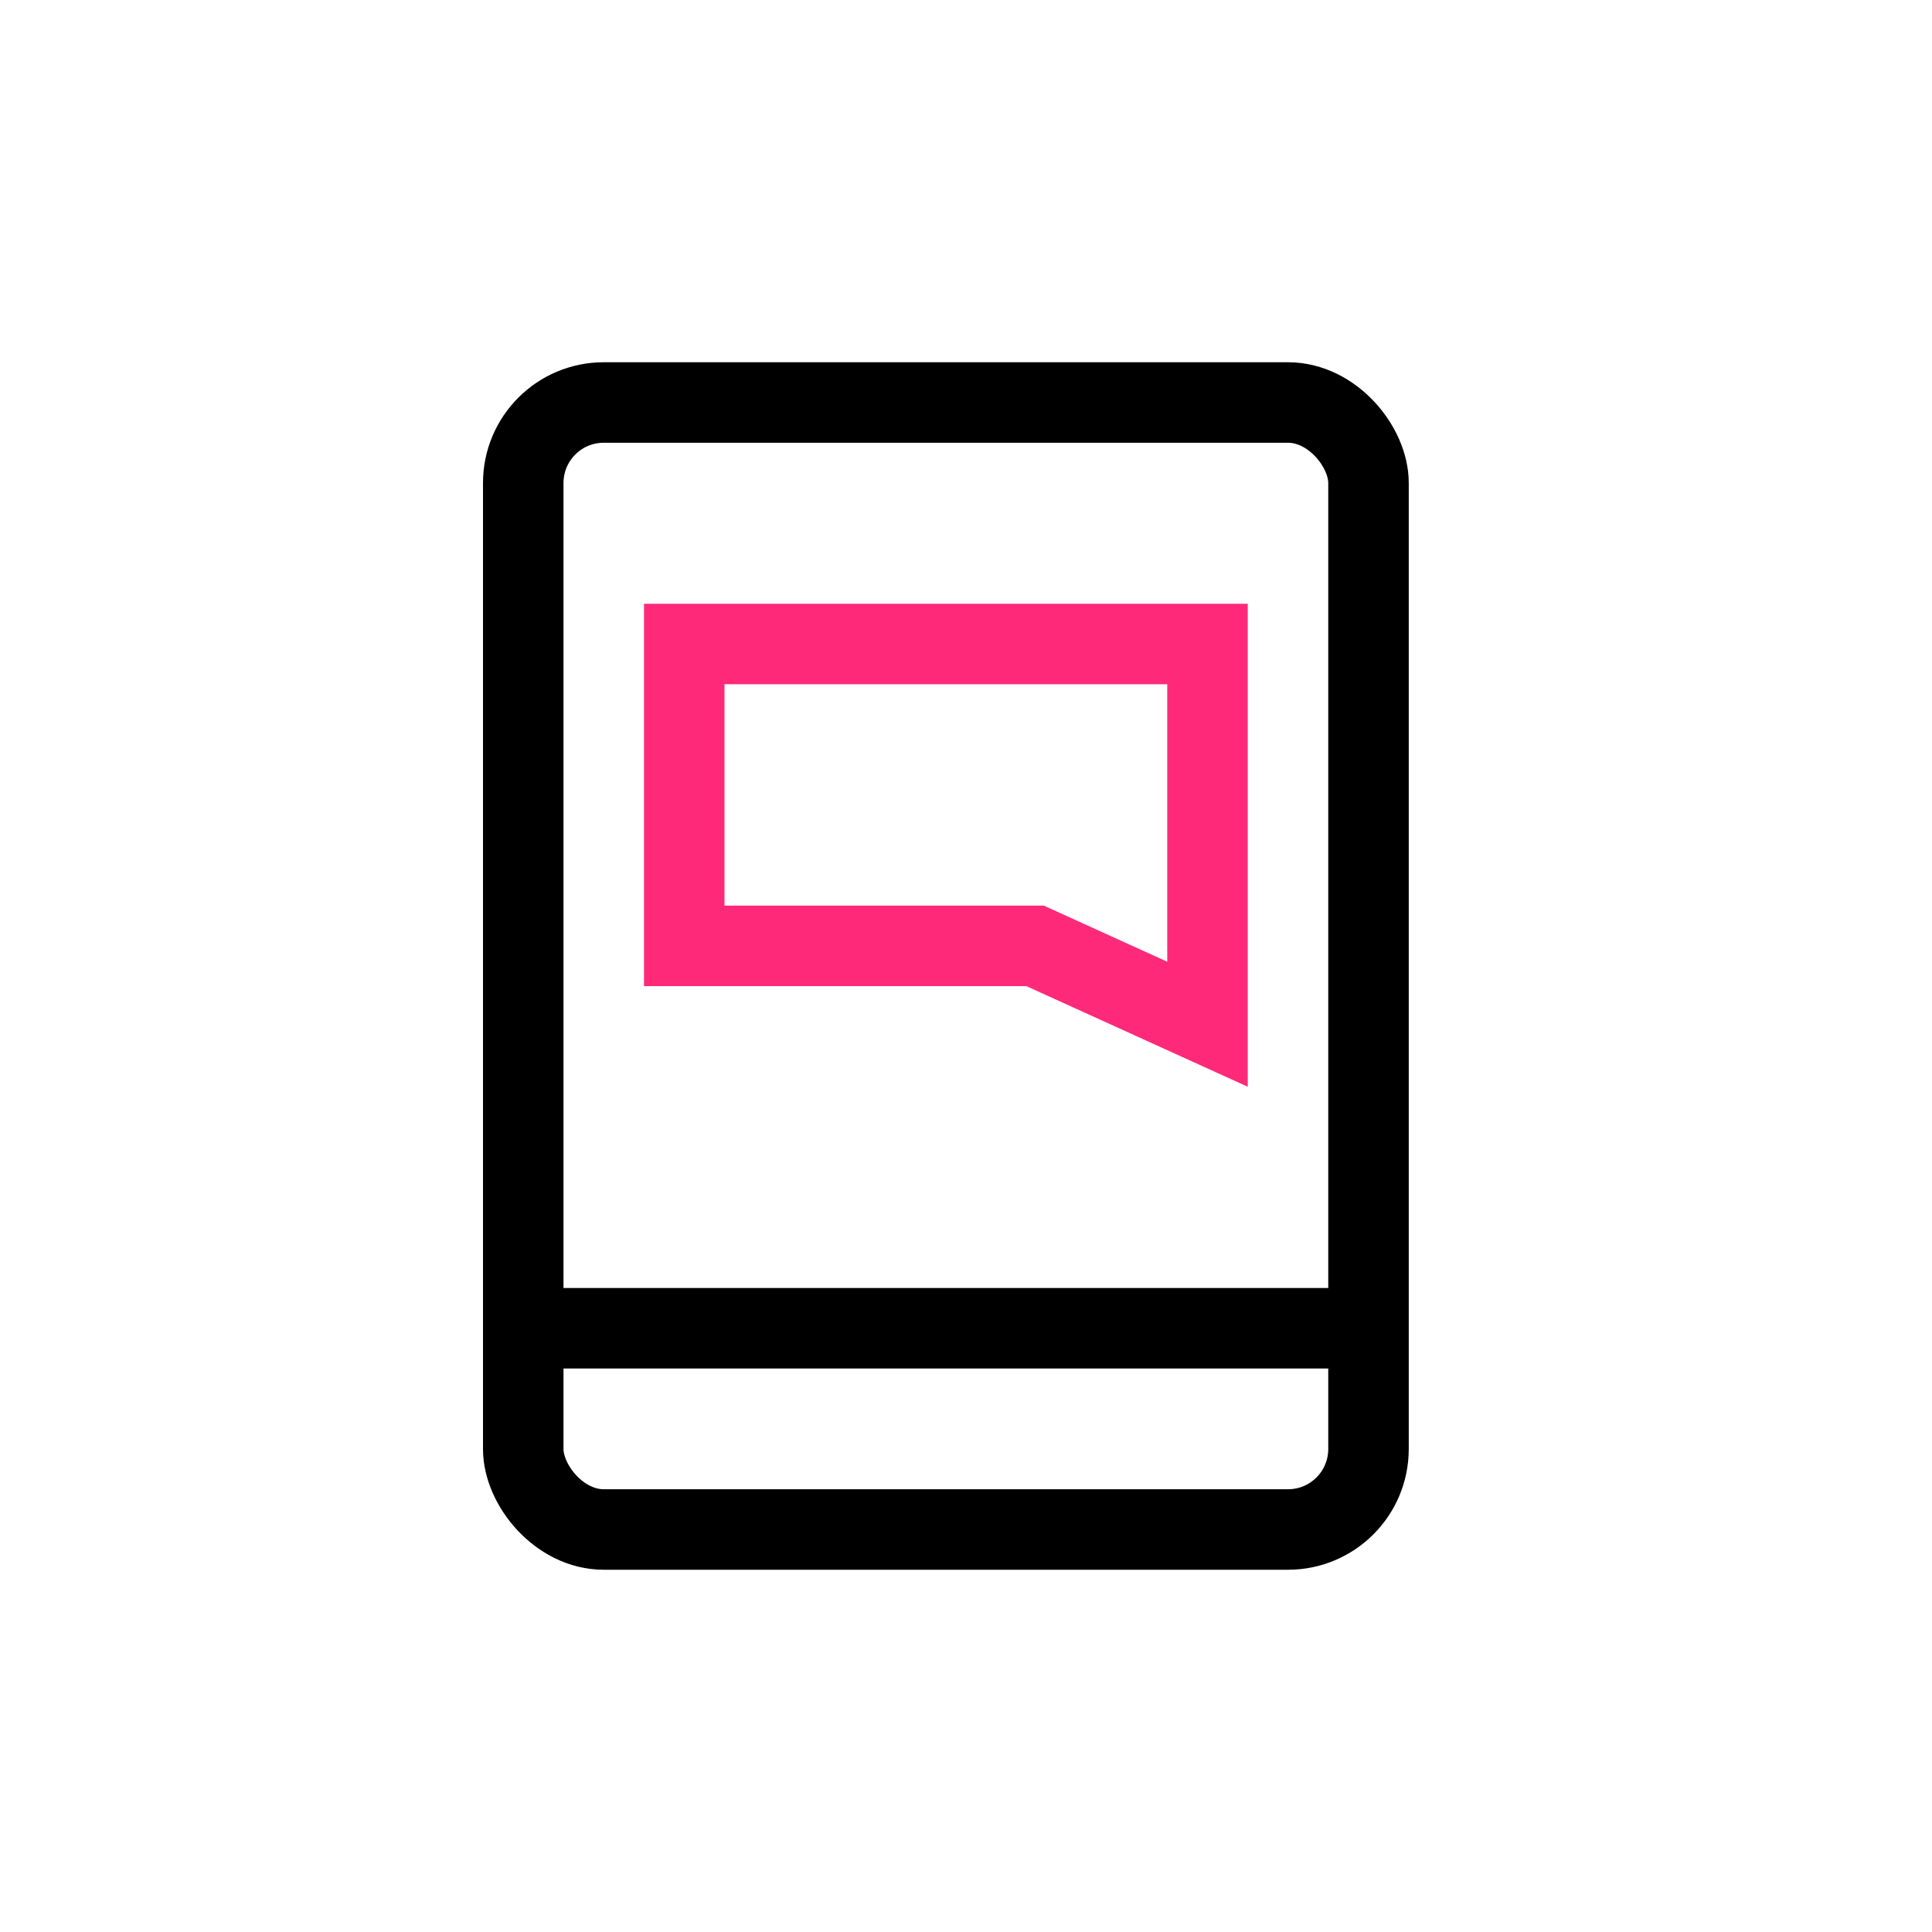
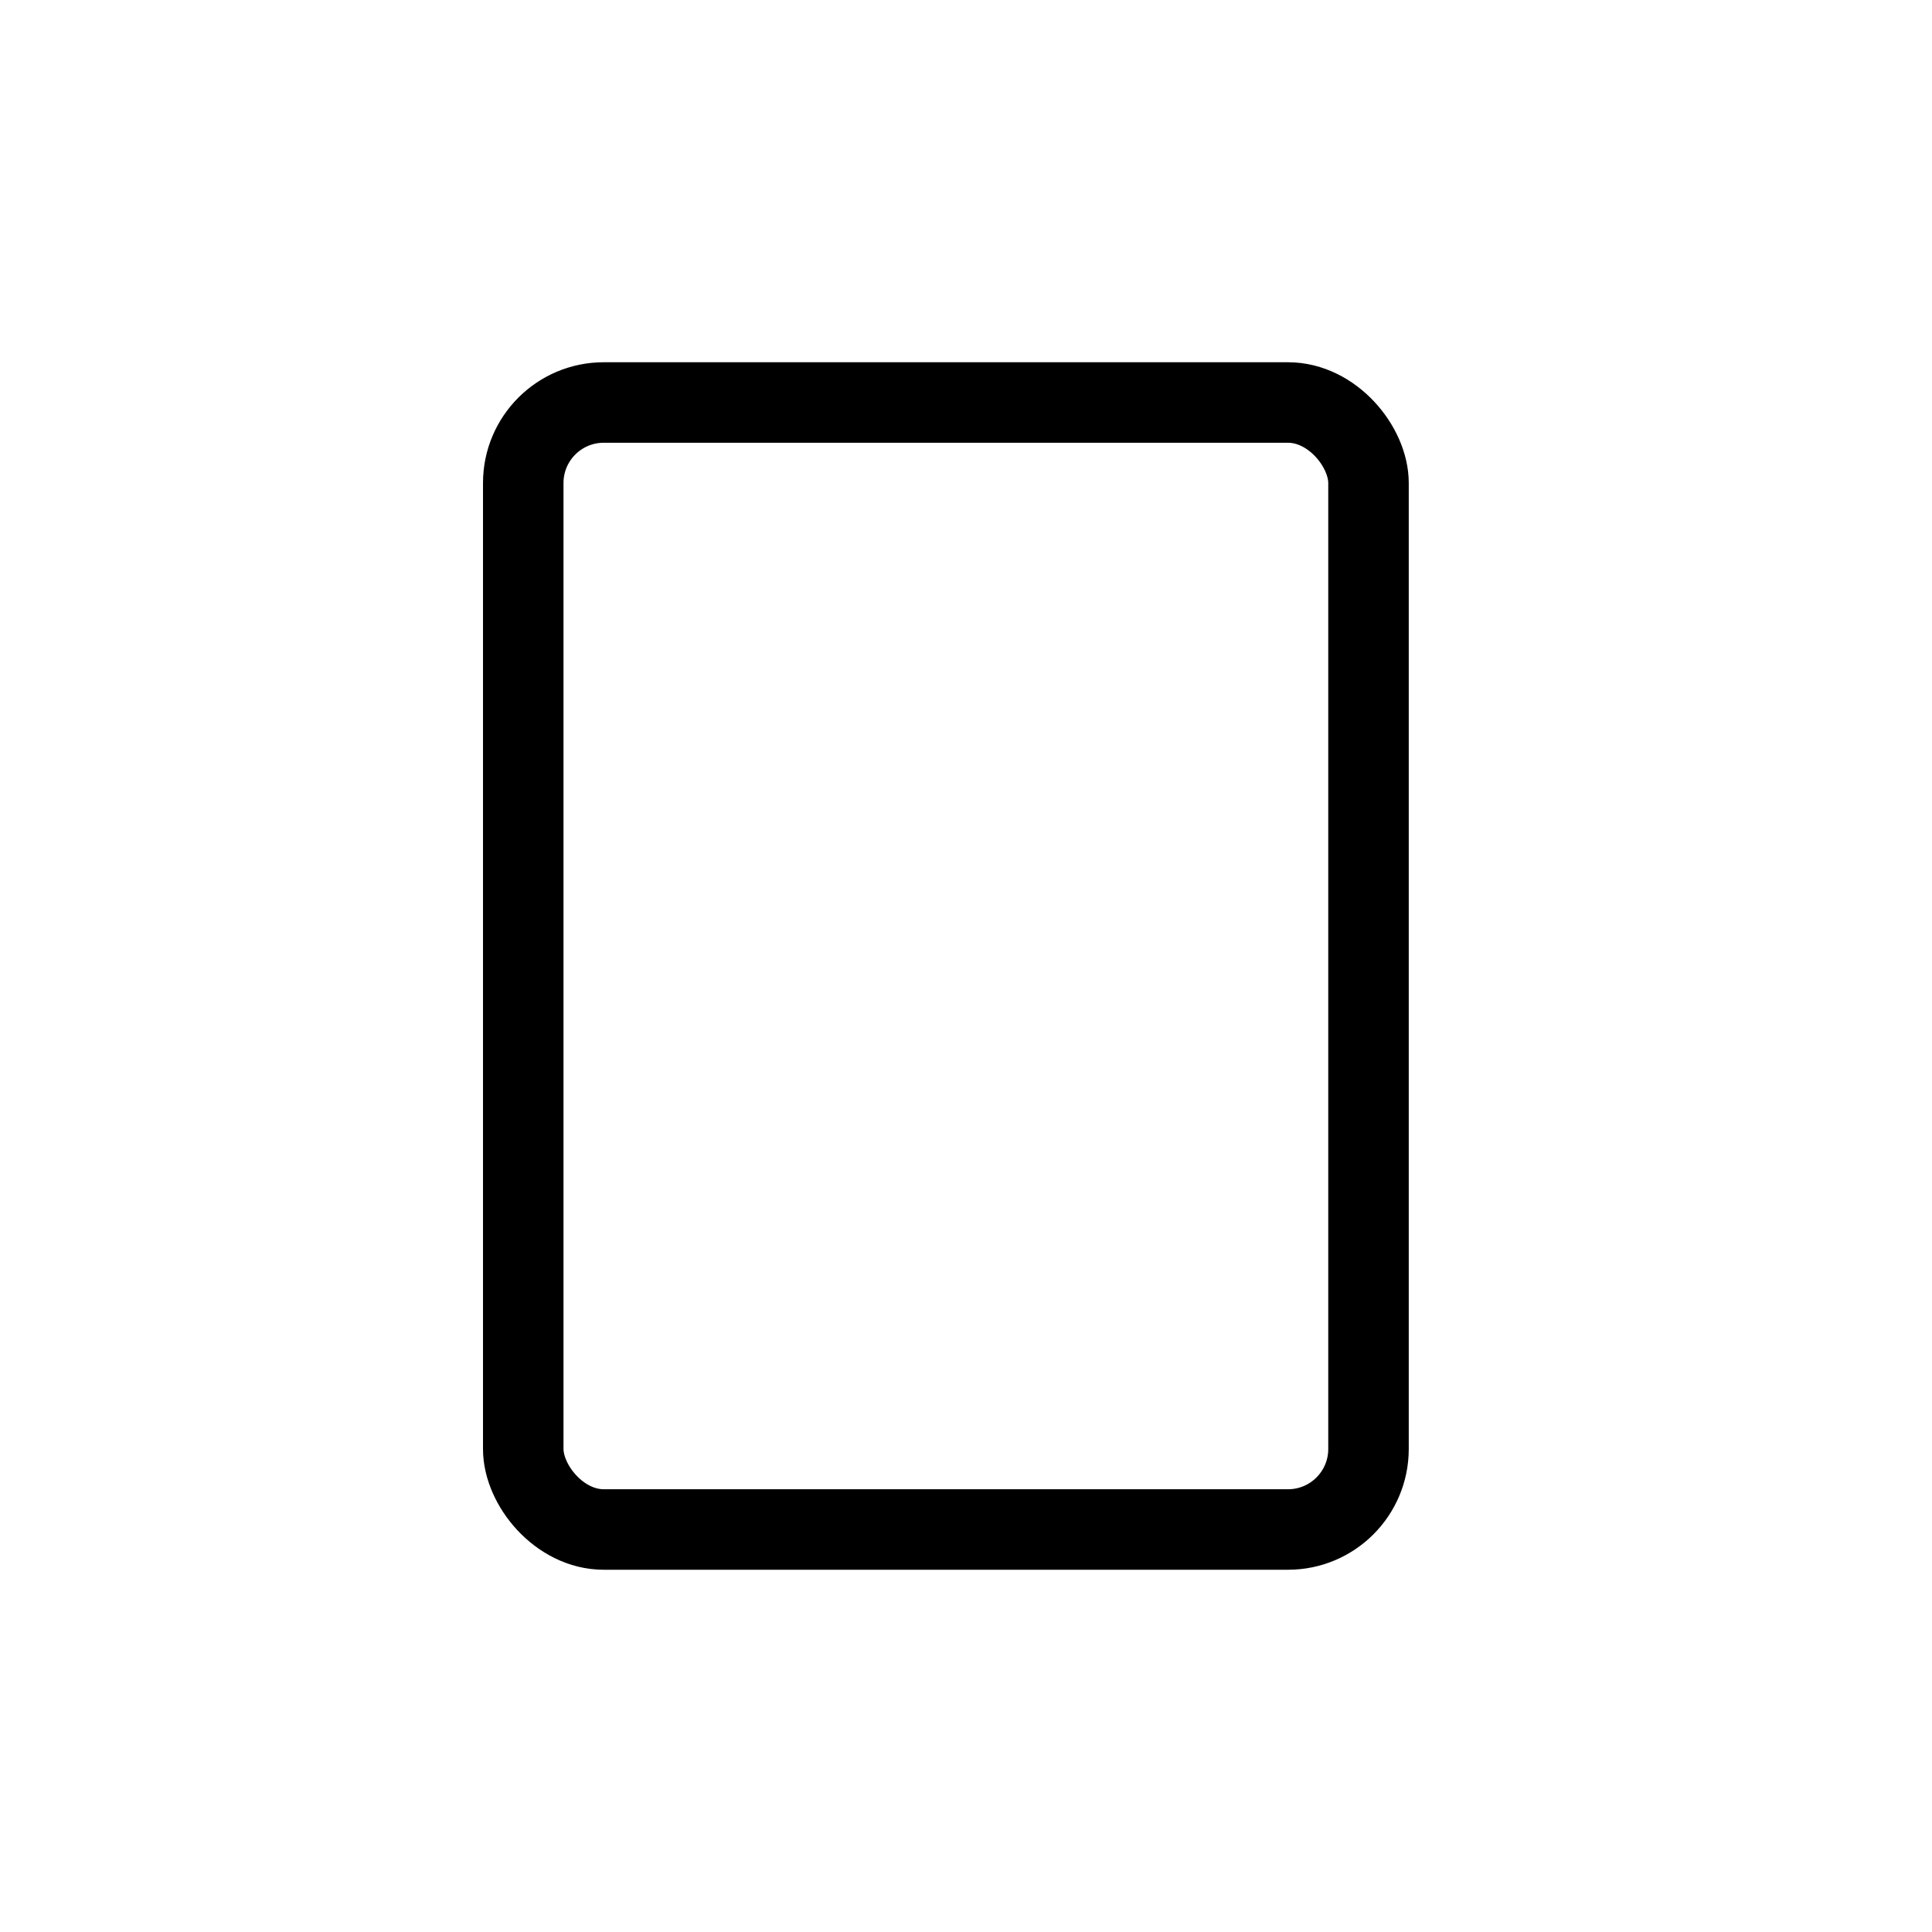
<svg xmlns="http://www.w3.org/2000/svg" width="48" height="48" viewBox="0 0 48 48" fill="none">
  <rect x="13" y="10" width="21" height="28" rx="2" stroke="black" stroke-width="2" />
-   <path d="M13 33H34" stroke="black" stroke-width="2" />
-   <path d="M25.5 23.5H17V16H30V25.447L25.914 23.59L25.717 23.5H25.5Z" stroke="#FF297A" stroke-width="2" />
</svg>